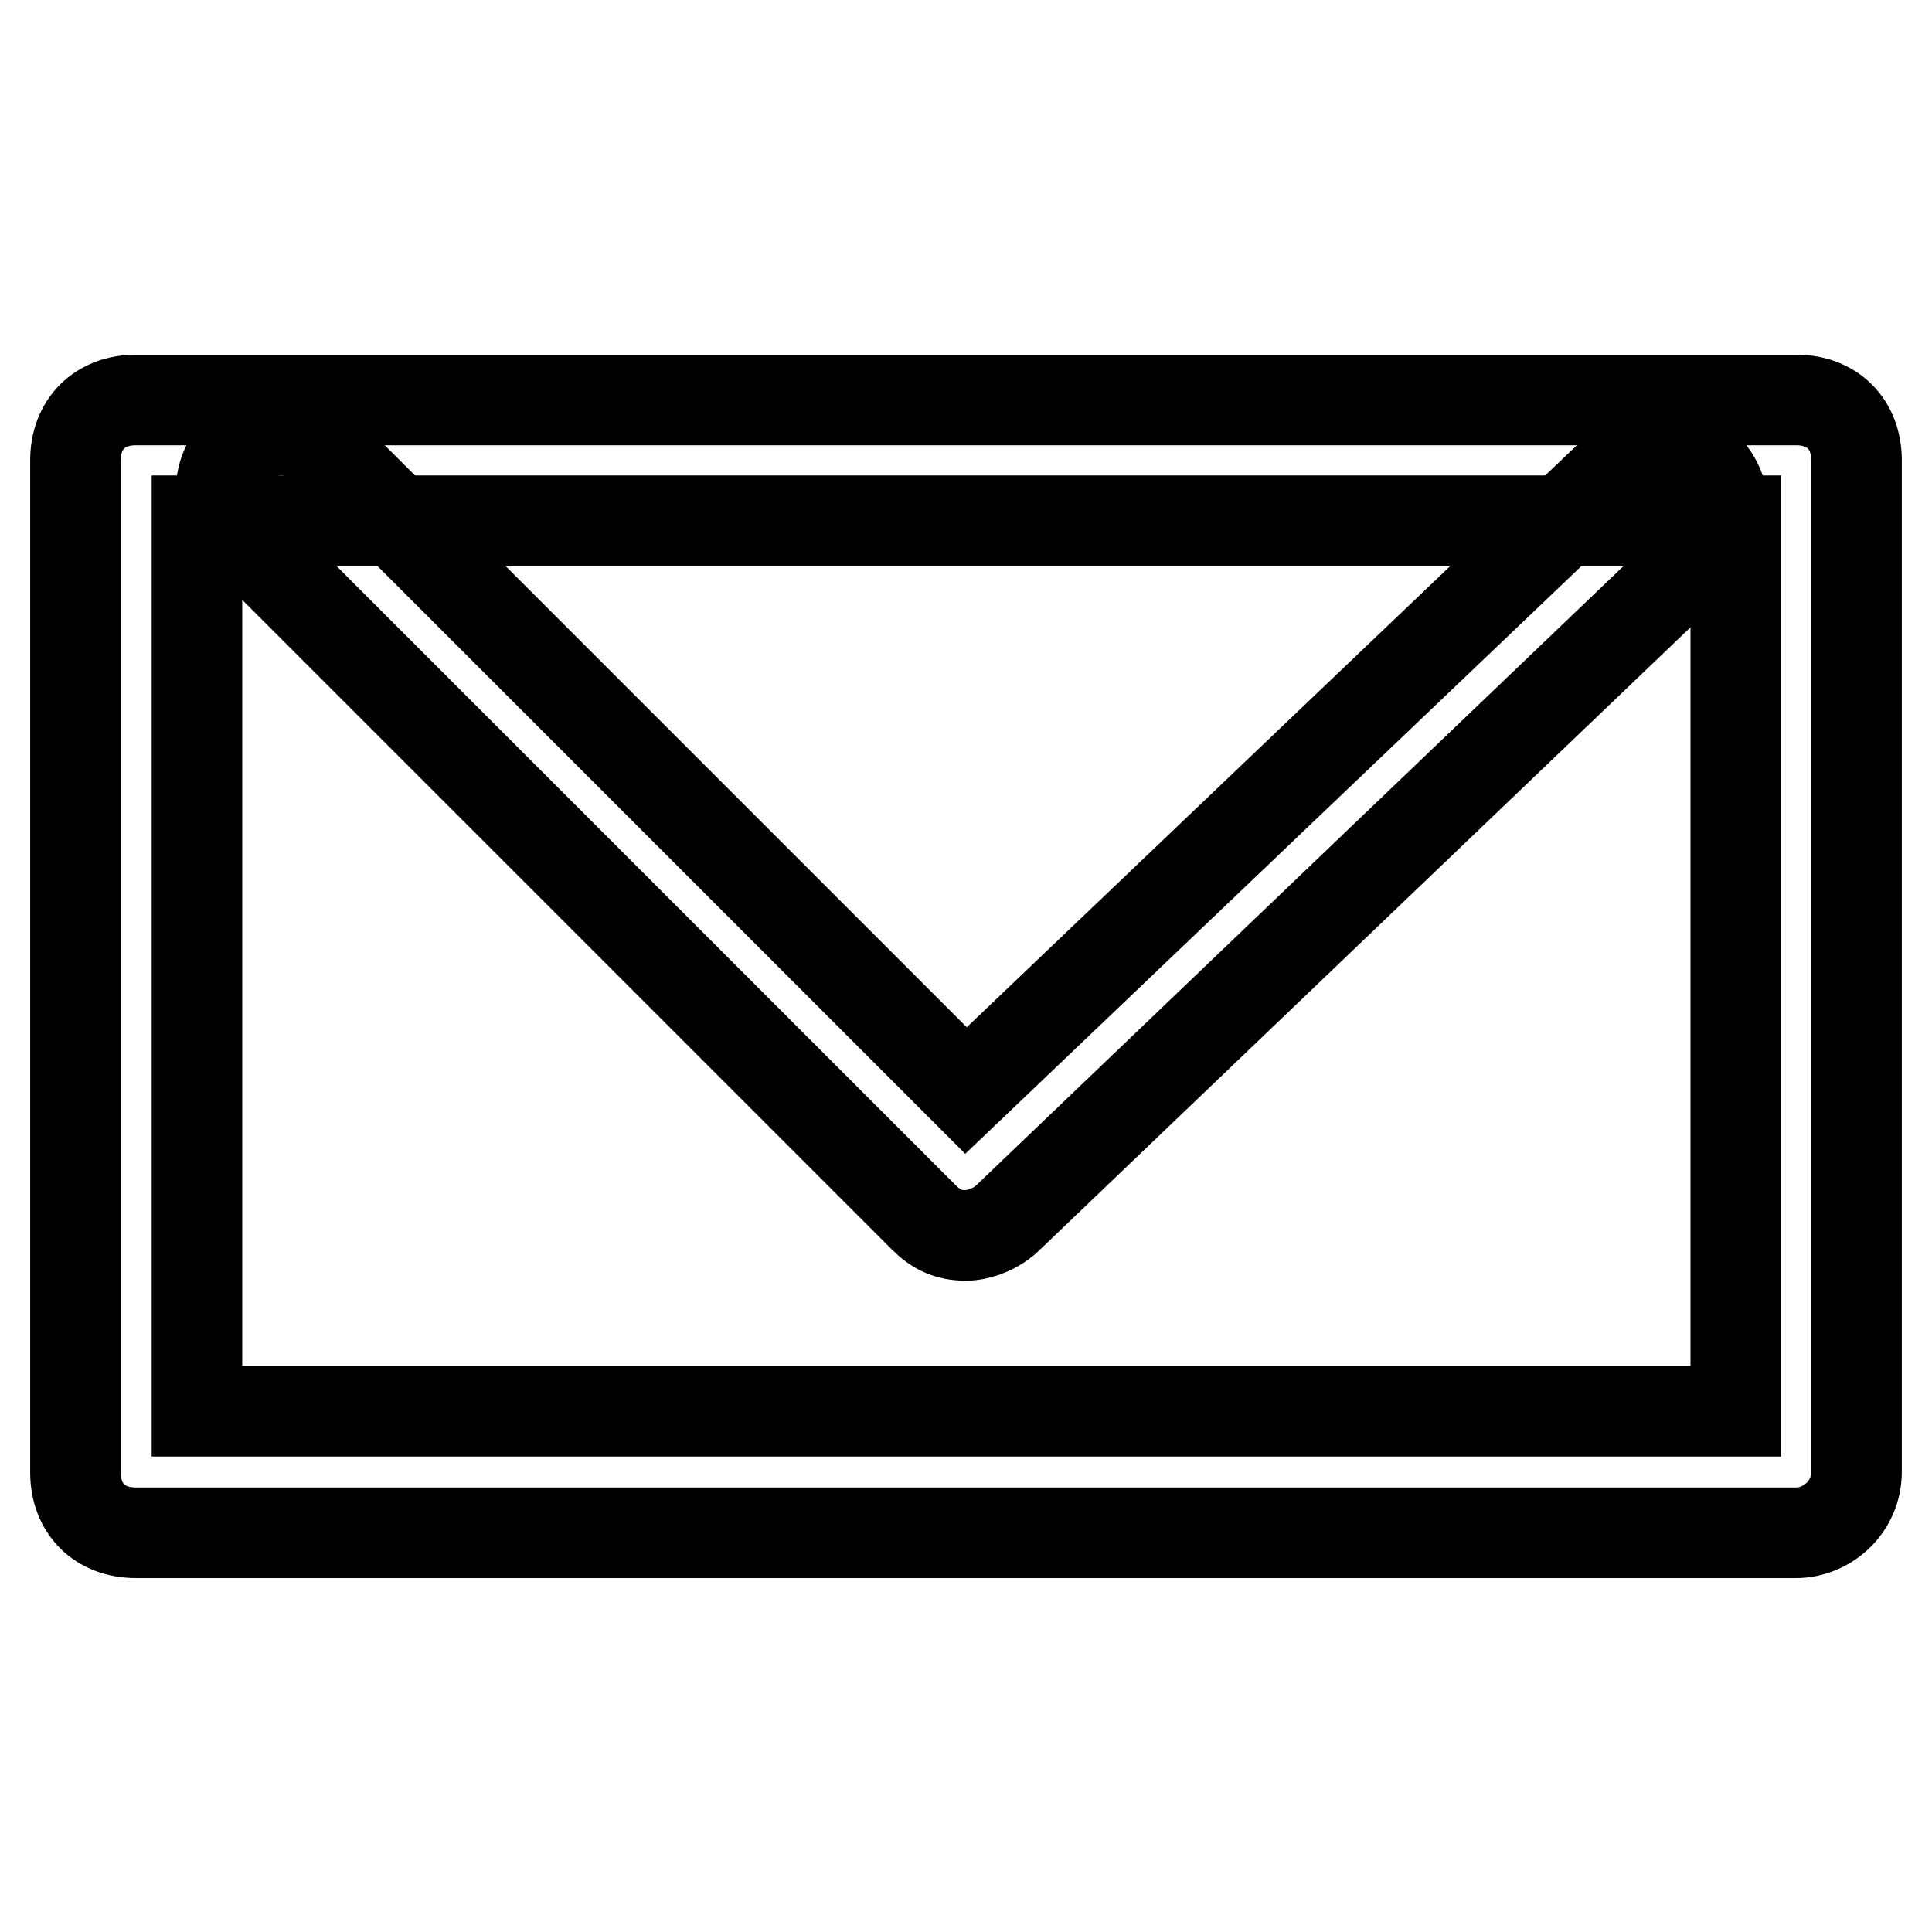
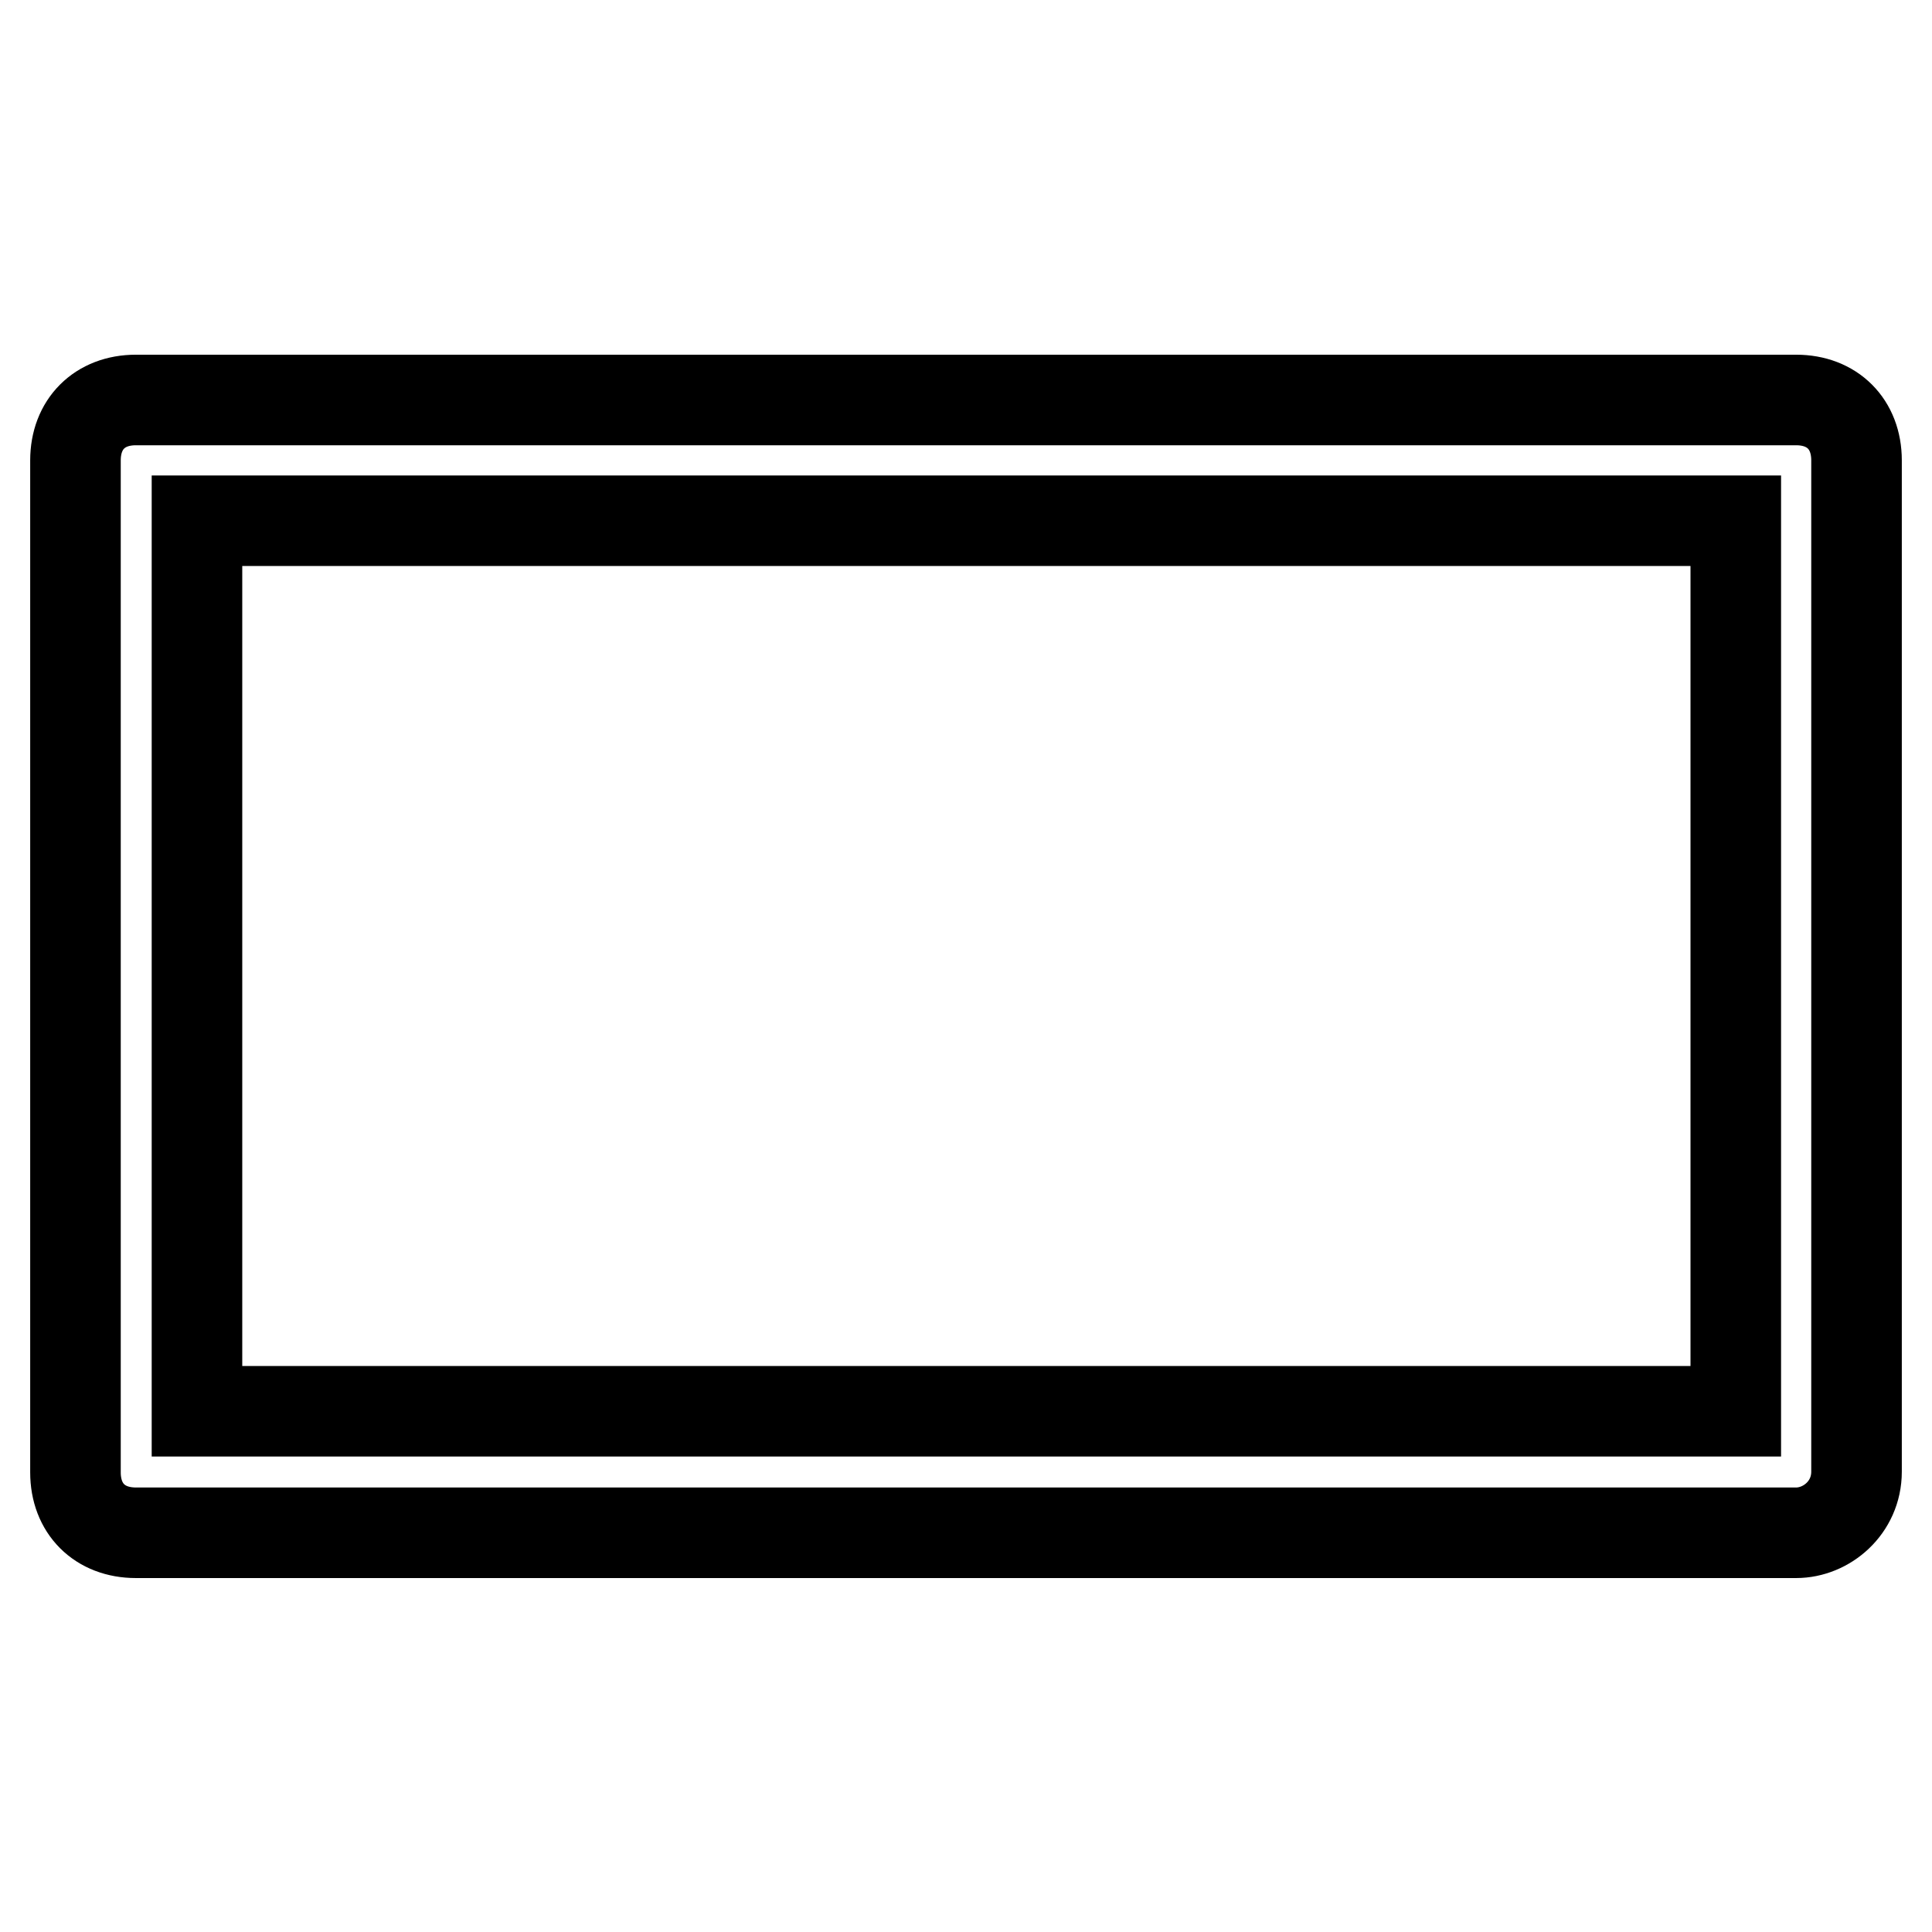
<svg xmlns="http://www.w3.org/2000/svg" version="1.1" x="0px" y="0px" viewBox="0 0 256 256" enable-background="new 0 0 256 256" xml:space="preserve">
  <g>
    <path stroke-width="12" fill-opacity="0" stroke="#000000" d="M238,203.1H18c-4.8,0-8-3.2-8-8V61c0-4.8,3.2-8,8-8H238c4.8,0,8,3.2,8,8V195C246,199.8,242,203.1,238,203.1 L238,203.1z M26.1,187h203.9V69H26.1V187z" />
-     <path stroke-width="12" fill-opacity="0" stroke="#000000" d="M128,163.7c-2.4,0-4-0.8-5.6-2.4L31.7,70.6c-3.2-3.2-3.2-8,0-11.2s8-3.2,11.2,0l85.1,85.1l86.7-82.7 c3.2-3.2,8-3.2,11.2,0c3.2,3.2,3.2,8,0,11.2l-92.3,88.3C132,162.9,129.6,163.7,128,163.7L128,163.7z" />
  </g>
</svg>